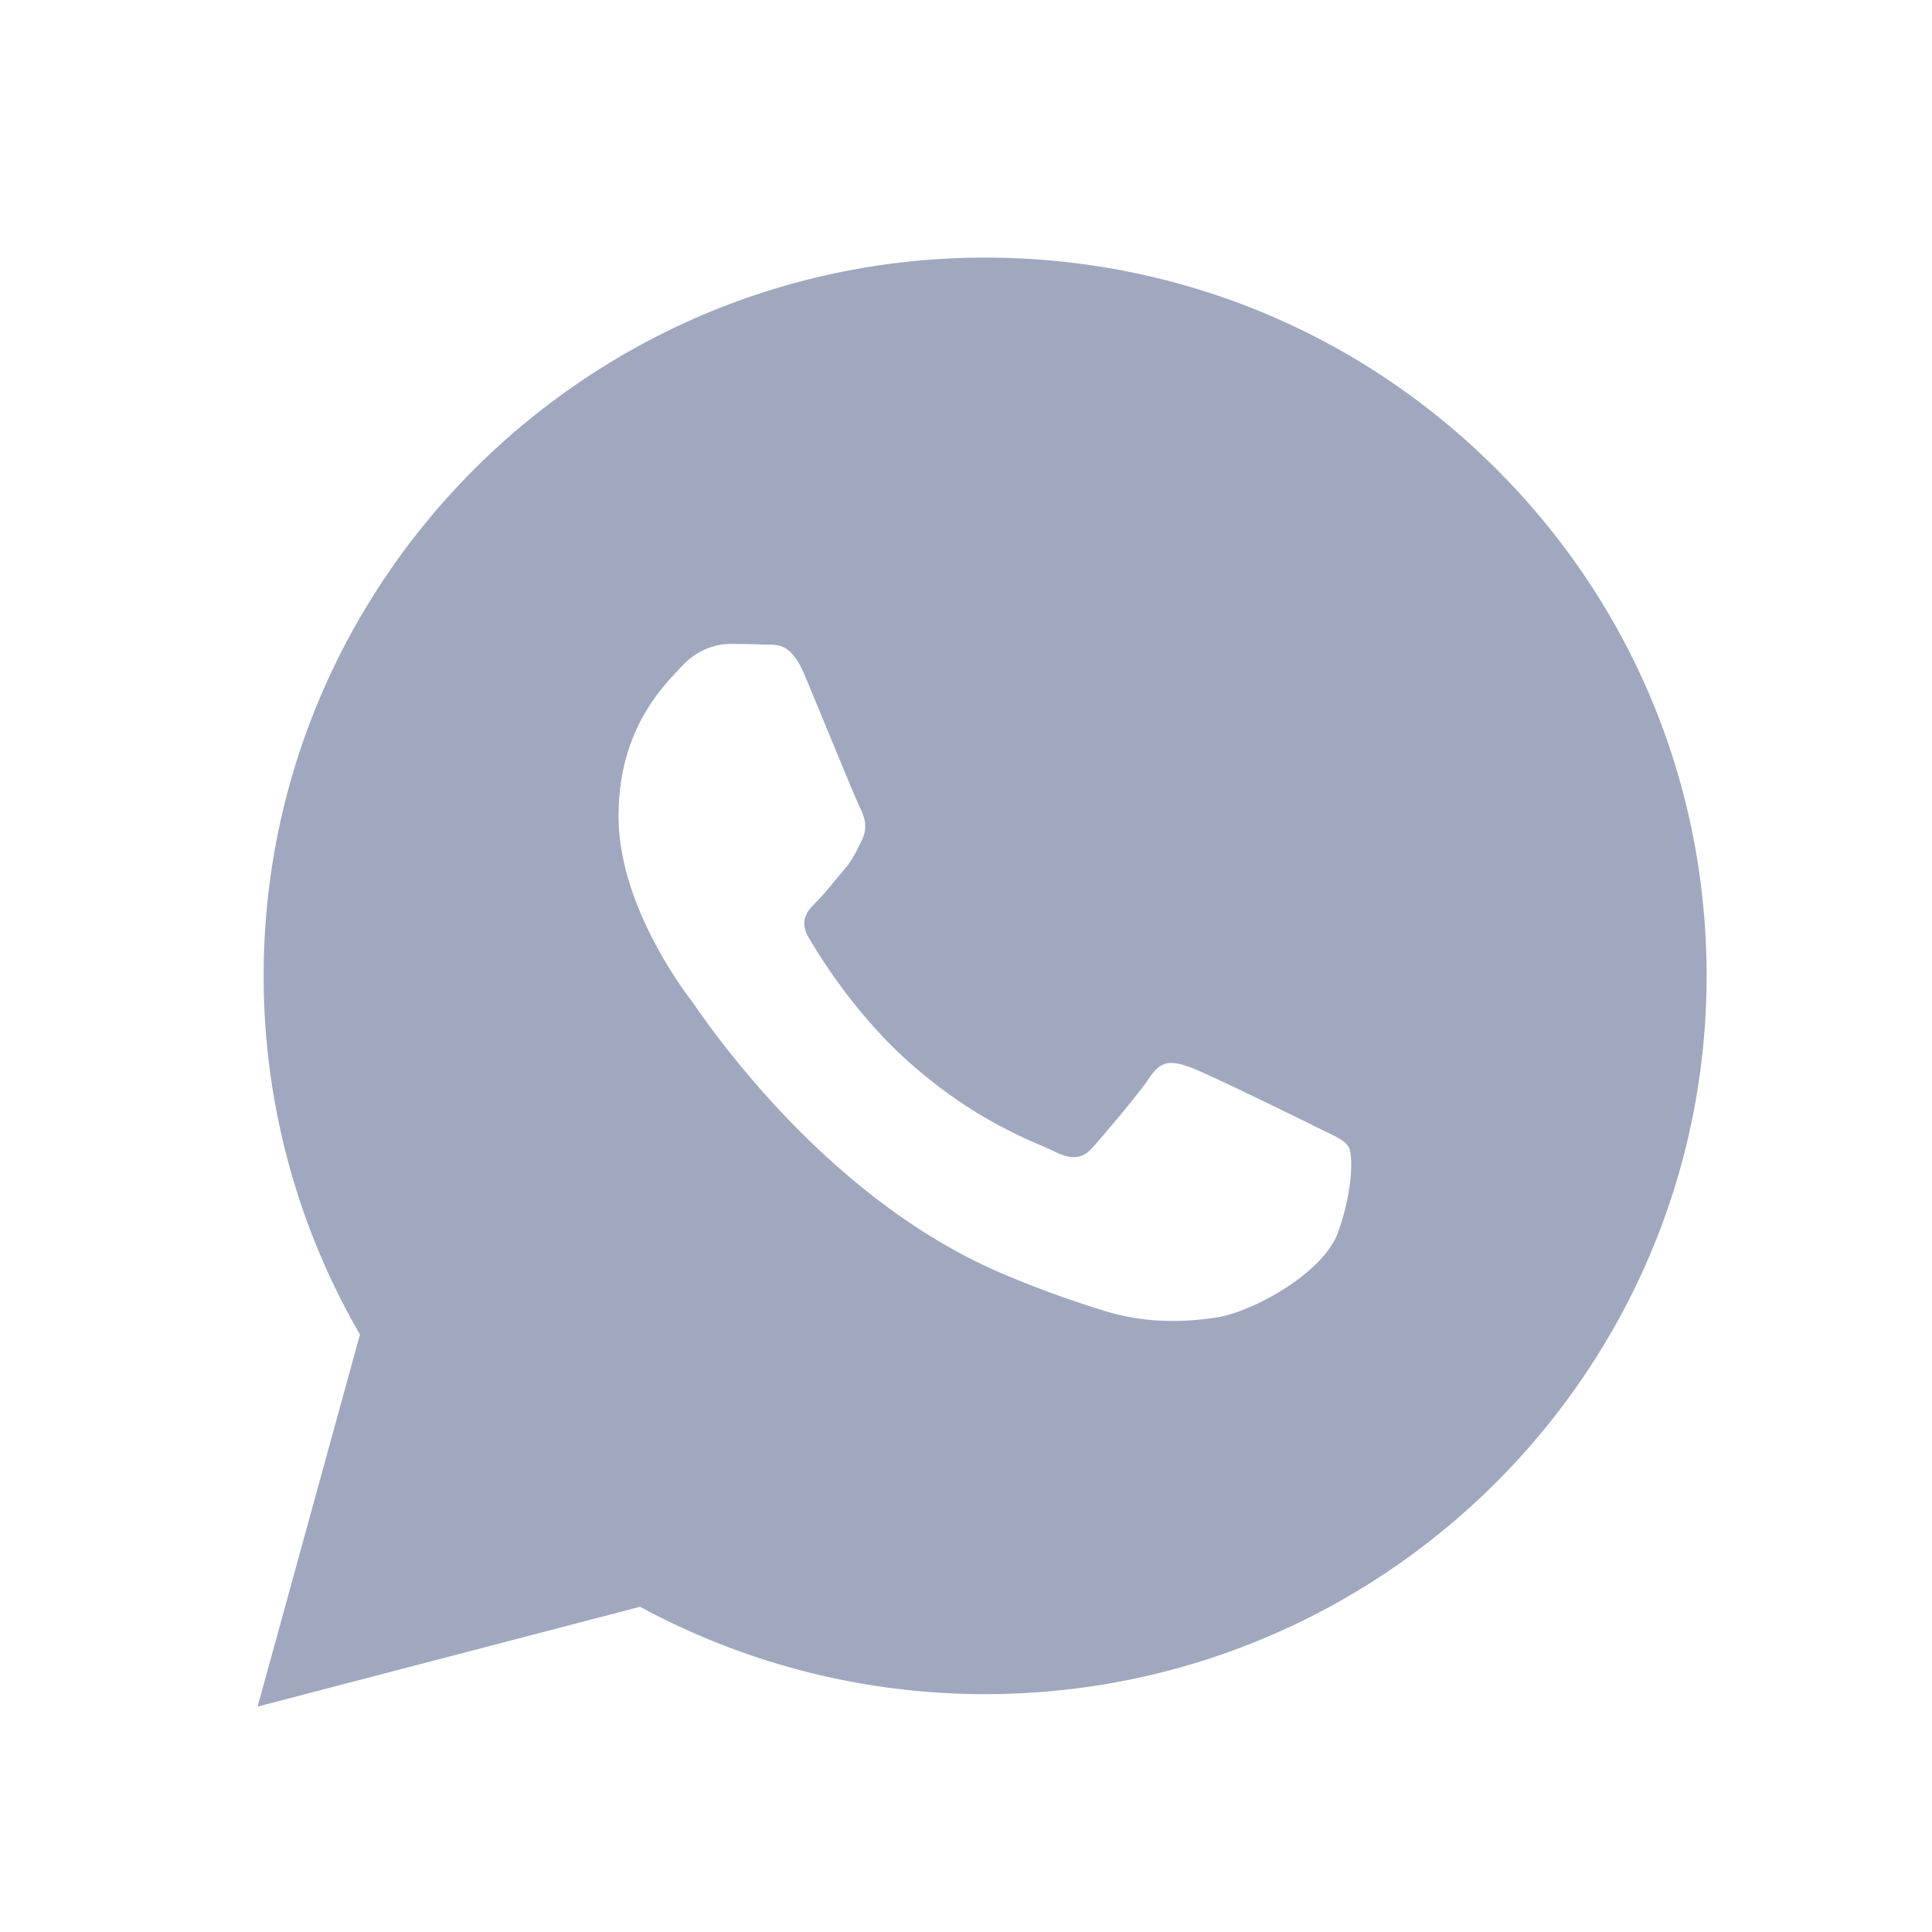
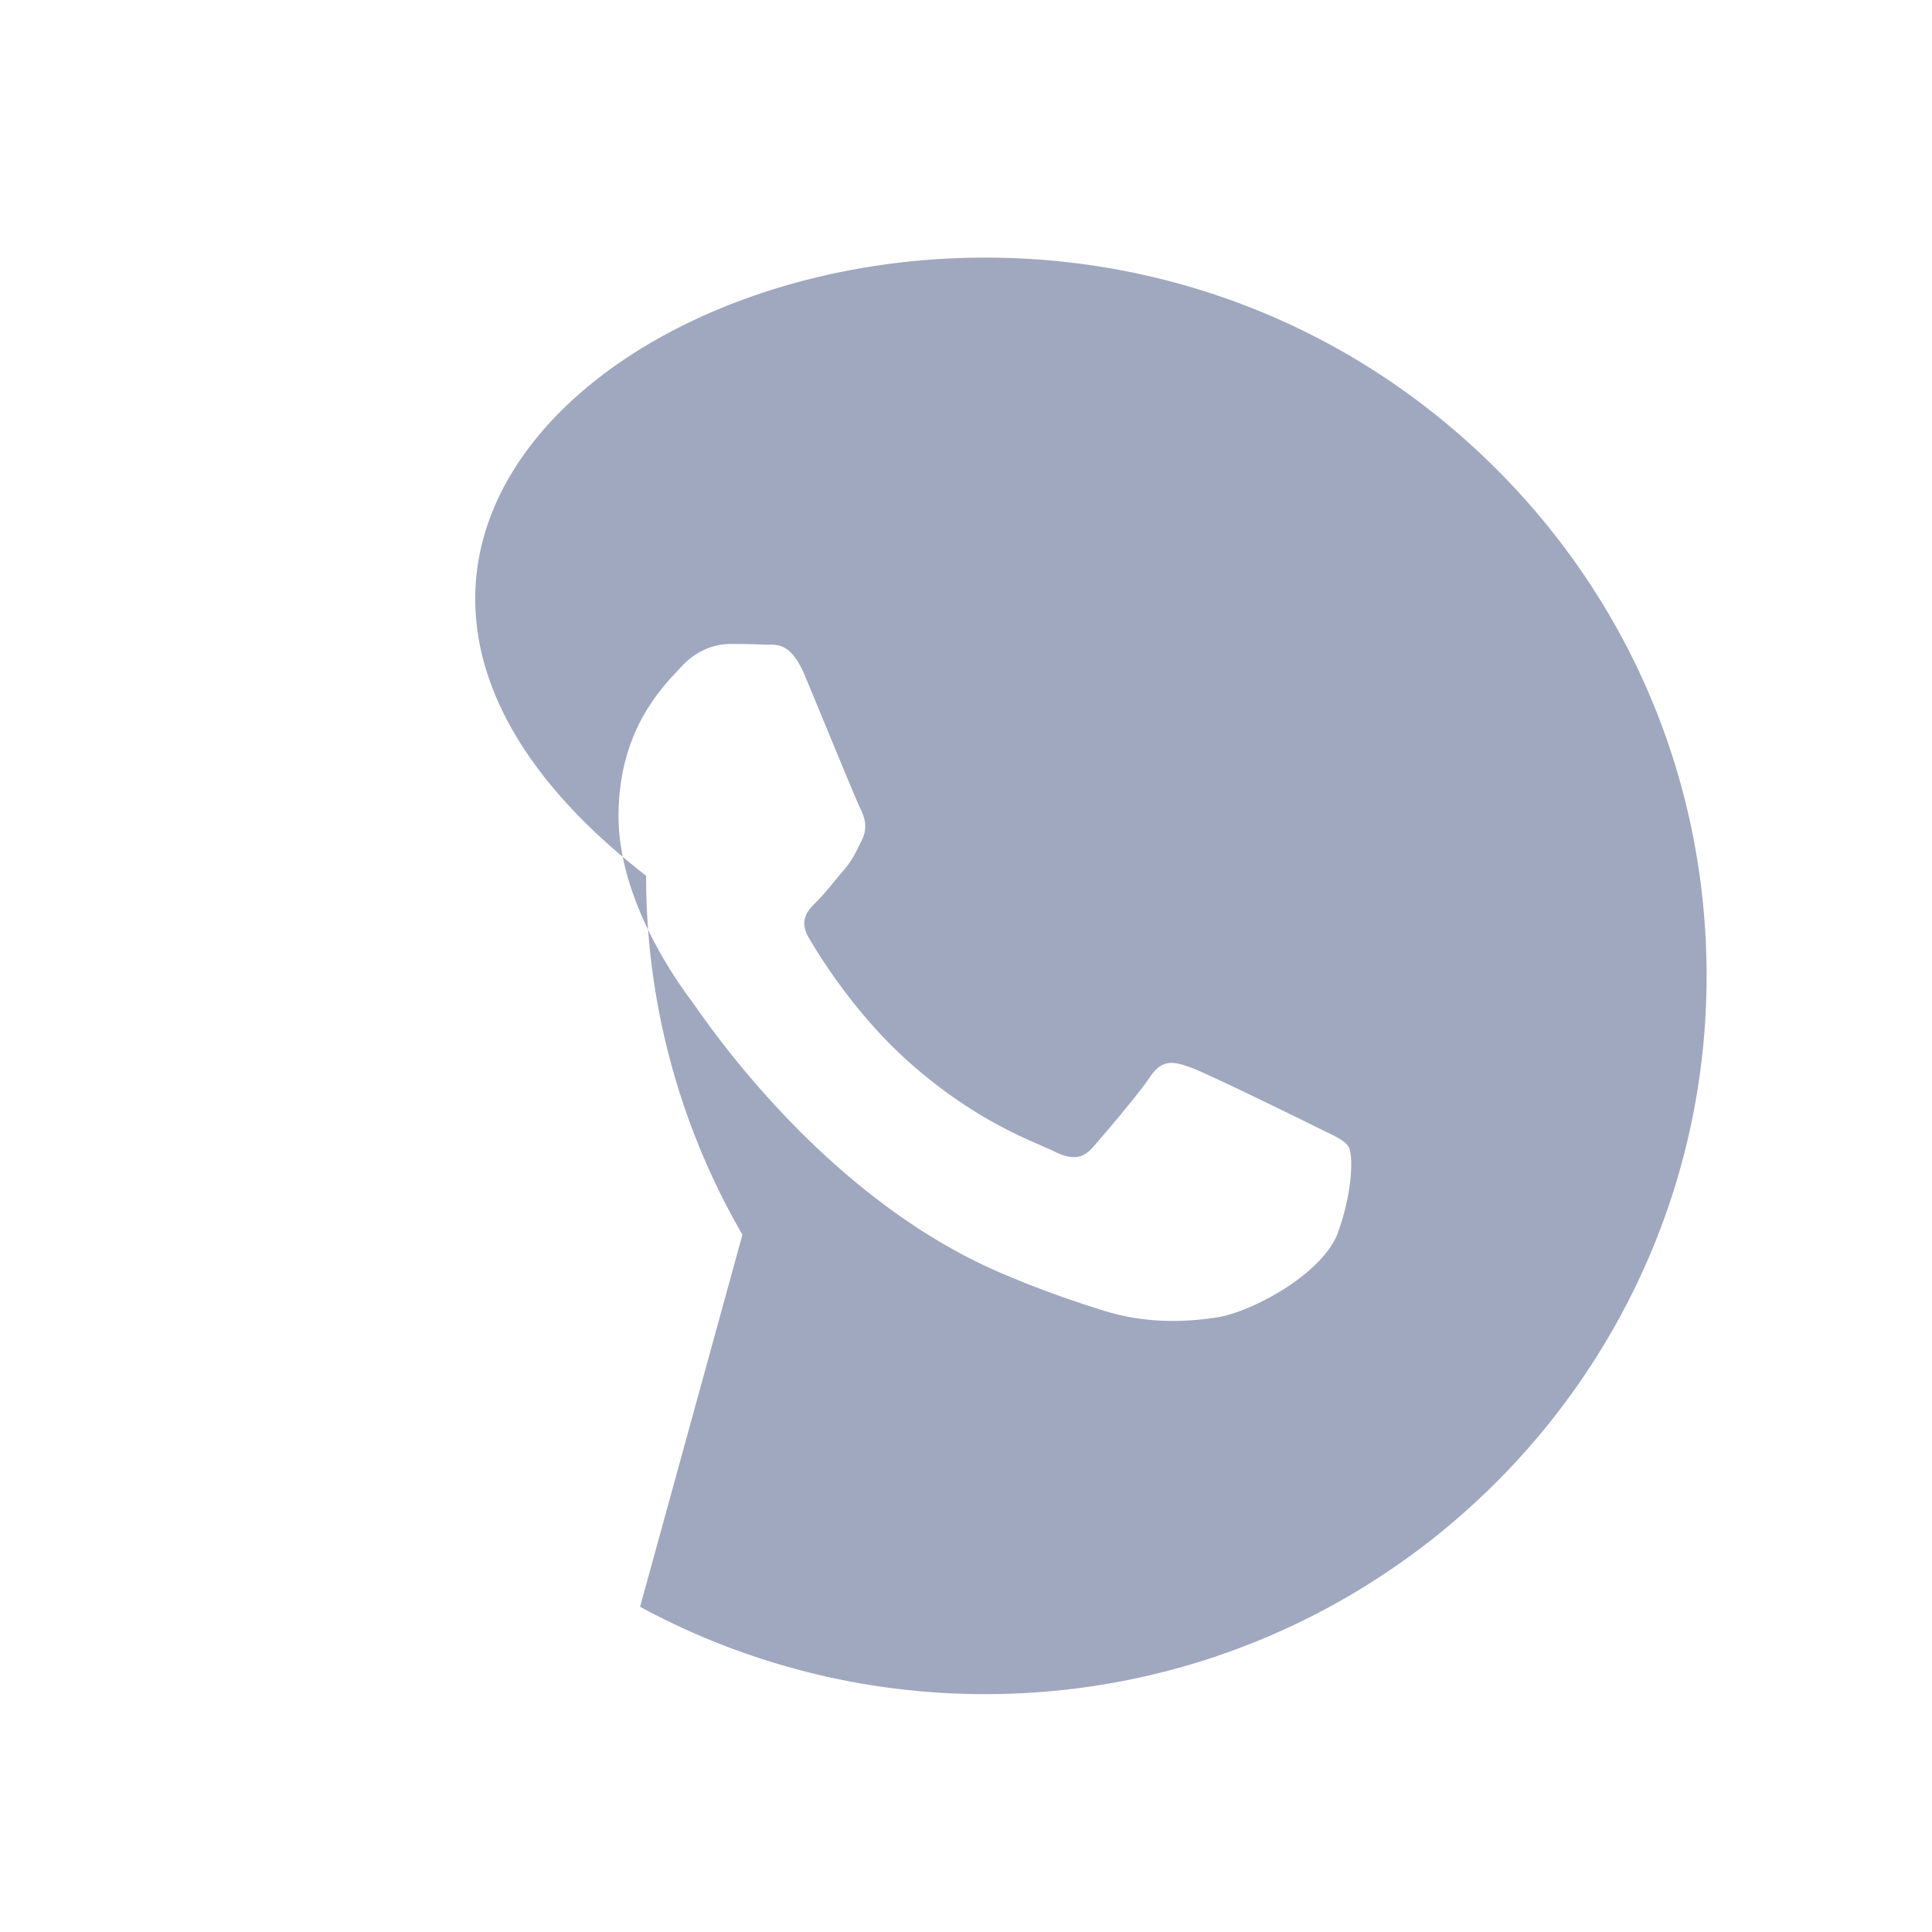
<svg xmlns="http://www.w3.org/2000/svg" width="60" height="60">
-   <path d="M46.444 14.54c4.23 4.214 6.558 9.817 6.556 15.775-.005 12.295-10.057 22.298-22.406 22.298h-.009A22.476 22.476 0 0 1 19.878 49.9L8 53l3.179-11.555a22.177 22.177 0 0 1-2.991-11.148C8.193 18.002 18.244 8 30.594 8c5.994.002 11.62 2.325 15.85 6.54zm-5.635 20.427c-.56-.28-3.312-1.627-3.825-1.813-.513-.186-.887-.28-1.26.279-.373.557-1.446 1.812-1.773 2.184-.326.372-.653.419-1.213.14-.56-.28-2.363-.867-4.502-2.766-1.664-1.477-2.788-3.302-3.114-3.86-.327-.557-.035-.859.245-1.136.252-.25.56-.651.84-.977.28-.325.373-.557.56-.93.186-.371.093-.696-.047-.975-.14-.28-1.26-3.022-1.726-4.137-.454-1.087-.916-.94-1.26-.957-.326-.016-.7-.02-1.073-.02s-.98.14-1.492.698c-.514.558-1.96 1.906-1.96 4.648s2.006 5.392 2.286 5.764c.28.372 3.948 6 9.564 8.413 1.336.574 2.378.917 3.191 1.173 1.342.424 2.562.365 3.527.221 1.075-.16 3.312-1.348 3.779-2.65.466-1.3.466-2.416.326-2.649-.14-.232-.513-.372-1.073-.65z" fill="#A0A8C0" />
+   <path d="M46.444 14.54c4.23 4.214 6.558 9.817 6.556 15.775-.005 12.295-10.057 22.298-22.406 22.298h-.009A22.476 22.476 0 0 1 19.878 49.9l3.179-11.555a22.177 22.177 0 0 1-2.991-11.148C8.193 18.002 18.244 8 30.594 8c5.994.002 11.62 2.325 15.85 6.54zm-5.635 20.427c-.56-.28-3.312-1.627-3.825-1.813-.513-.186-.887-.28-1.26.279-.373.557-1.446 1.812-1.773 2.184-.326.372-.653.419-1.213.14-.56-.28-2.363-.867-4.502-2.766-1.664-1.477-2.788-3.302-3.114-3.86-.327-.557-.035-.859.245-1.136.252-.25.56-.651.84-.977.28-.325.373-.557.56-.93.186-.371.093-.696-.047-.975-.14-.28-1.26-3.022-1.726-4.137-.454-1.087-.916-.94-1.26-.957-.326-.016-.7-.02-1.073-.02s-.98.14-1.492.698c-.514.558-1.96 1.906-1.96 4.648s2.006 5.392 2.286 5.764c.28.372 3.948 6 9.564 8.413 1.336.574 2.378.917 3.191 1.173 1.342.424 2.562.365 3.527.221 1.075-.16 3.312-1.348 3.779-2.65.466-1.3.466-2.416.326-2.649-.14-.232-.513-.372-1.073-.65z" fill="#A0A8C0" />
</svg>